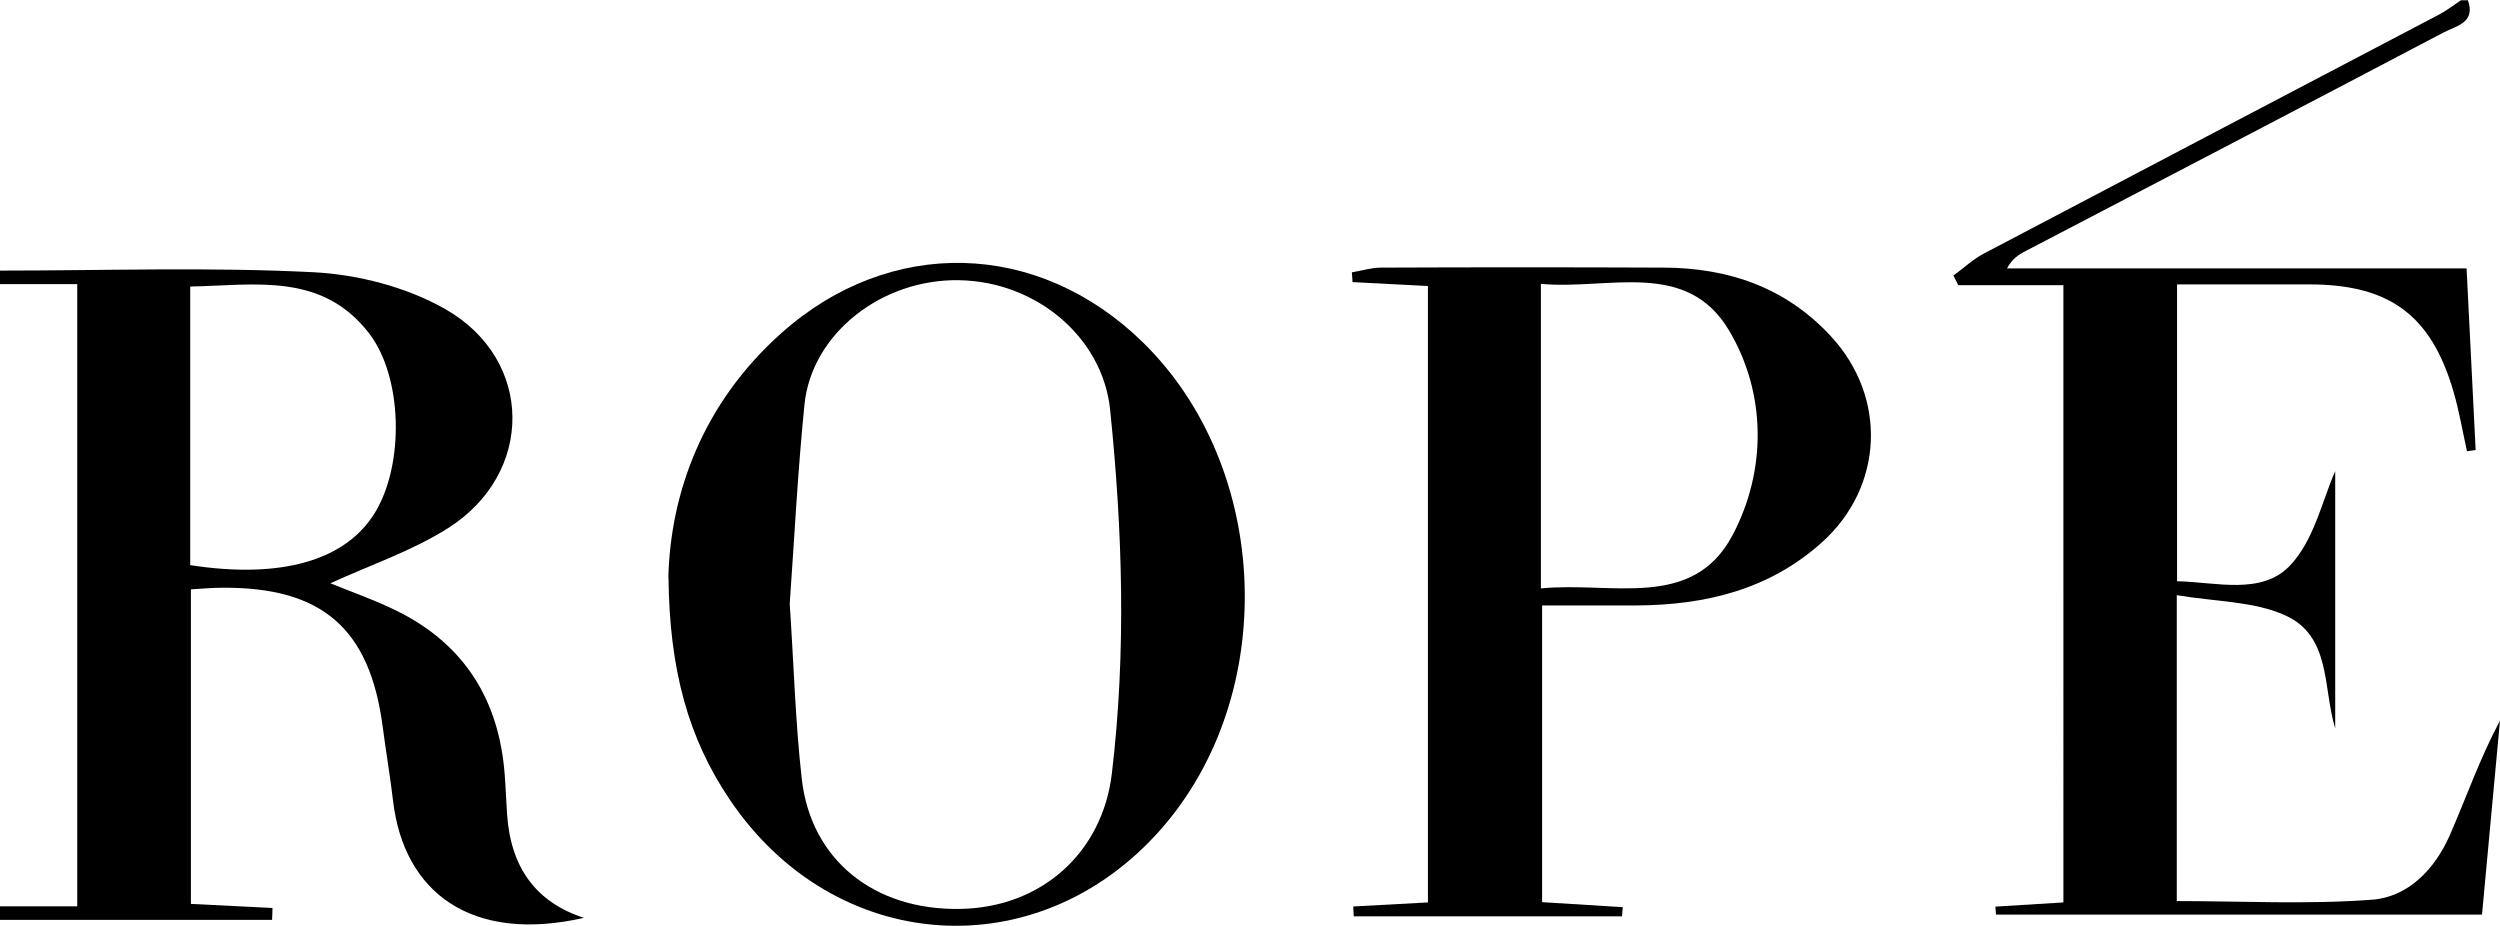
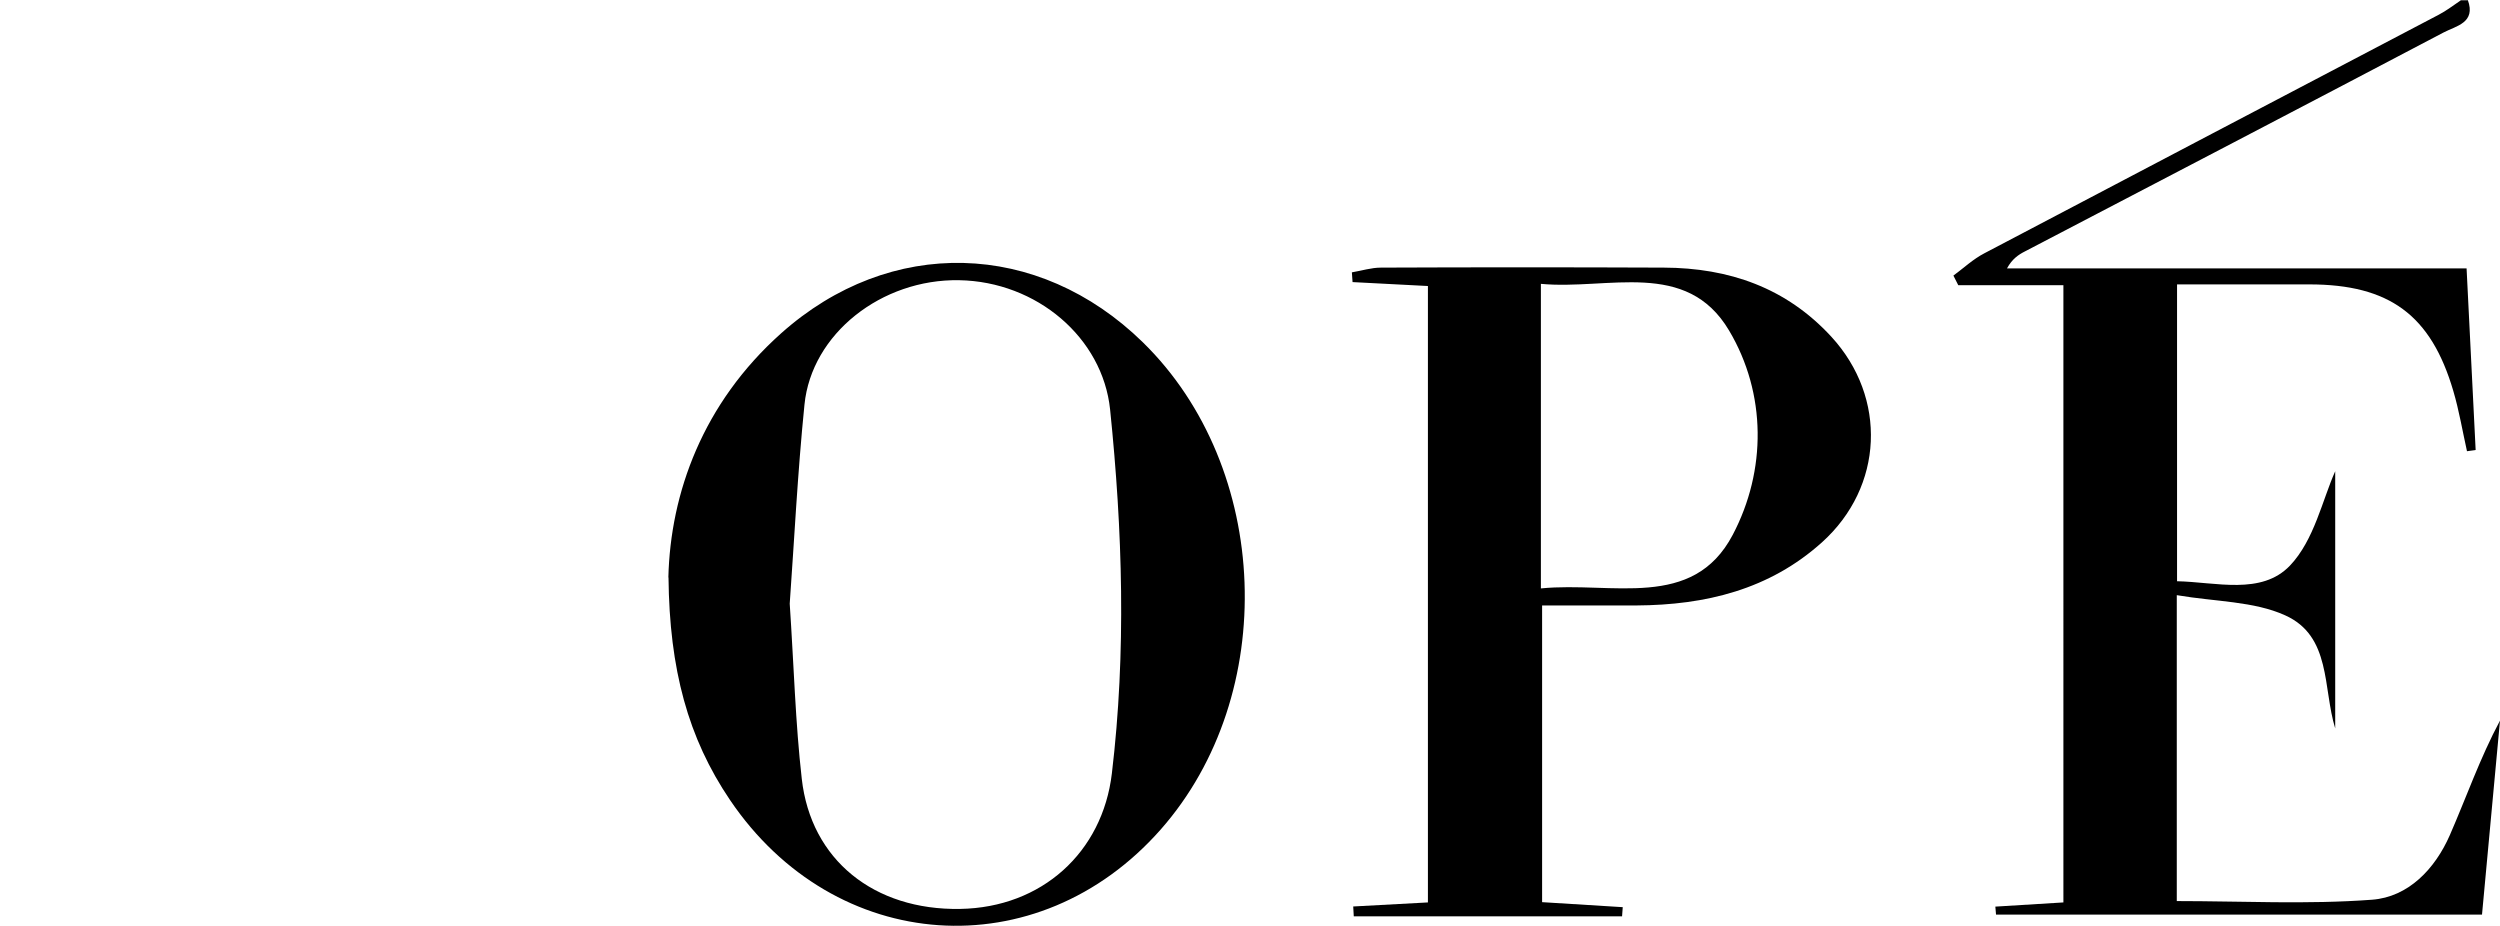
<svg xmlns="http://www.w3.org/2000/svg" id="_レイヤー_2" data-name="レイヤー 2" viewBox="0 0 184.78 68.43">
  <defs>
    <style>
      .cls-1 {
        fill: #000;
        stroke-width: 0px;
      }
    </style>
  </defs>
  <g id="_作業レイヤー" data-name="作業レイヤー">
    <g>
-       <path class="cls-1" d="M0,20c7.72,0,15.46-.27,23.16.12,3.31.17,6.9,1.1,9.76,2.73,6.57,3.75,6.58,12.15.19,16.19-2.71,1.71-5.84,2.76-8.69,4.07,1.5.62,3.34,1.25,5.07,2.12,4.9,2.48,7.39,6.58,7.81,11.97.08,1,.11,2,.18,2.99q.4,5.94,5.68,7.65c-8.33,1.89-13.32-1.88-14.11-8.66-.21-1.82-.53-3.63-.76-5.44-.95-7.29-4.47-10.35-11.86-10.3-.74,0-1.47.07-2.32.12v23.25c2.05.1,4.04.2,6.03.3,0,.29-.02.59-.03.88H0v-1h5.71V21H0v-1ZM14.06,41.77c6.71,1.04,11.47-.34,13.63-3.84,2.22-3.59,2.08-10.09-.43-13.32-3.49-4.49-8.39-3.53-13.2-3.43v20.59Z" />
      <path class="cls-1" d="M182.4,0c.62,1.69-.88,1.92-1.79,2.4-10.3,5.42-20.62,10.79-30.94,16.18-.49.25-.95.56-1.33,1.26h33.97c.23,4.65.45,9.04.67,13.42l-.64.09c-.33-1.48-.58-2.99-1.01-4.45-1.65-5.62-4.73-7.88-10.65-7.88-3.19,0-6.37,0-9.77,0v21.94c2.88.06,6.23,1.05,8.34-1.15,1.8-1.88,2.41-4.89,3.35-6.98v19.01c-.92-2.99-.28-6.82-3.7-8.36-2.32-1.05-5.13-1-8.01-1.49v22.61c4.79,0,9.63.26,14.43-.1,2.69-.2,4.66-2.28,5.75-4.77,1.22-2.79,2.22-5.68,3.71-8.47-.44,4.76-.88,9.53-1.33,14.34h-35.92l-.05-.59c1.64-.1,3.29-.2,5.03-.31V21.08h-7.77c-.12-.24-.24-.48-.36-.71.76-.56,1.46-1.22,2.29-1.65,11.18-5.89,22.39-11.75,33.58-17.63.58-.3,1.1-.71,1.64-1.07.17,0,.34,0,.5,0Z" />
      <path class="cls-1" d="M49.4,42.68c.15-6.23,2.54-12.87,8.33-18.04,8.05-7.19,19-6.91,26.74.66,9.49,9.28,10.11,26.04,1.32,36.01-9.09,10.31-24.09,9.28-31.84-2.19-3.09-4.57-4.47-9.63-4.54-16.44ZM58.37,44.62c.31,4.64.42,8.81.89,12.94.67,6,5.35,9.73,11.7,9.62,6.05-.1,10.53-4.19,11.22-10.01,1.07-8.98.79-17.94-.13-26.9-.55-5.31-5.42-9.46-11.16-9.56-5.73-.1-10.91,3.96-11.43,9.2-.51,5.05-.76,10.12-1.09,14.71Z" />
      <path class="cls-1" d="M100.01,67c1.79-.1,3.57-.19,5.53-.3V21.14c-1.88-.1-3.73-.2-5.57-.29-.02-.24-.04-.48-.05-.72.72-.12,1.43-.35,2.15-.35,6.97-.03,13.93-.03,20.9,0,4.83.02,9.05,1.48,12.39,5.11,4.14,4.51,3.86,11.09-.69,15.19-3.89,3.5-8.61,4.64-13.71,4.67-2.26.01-4.51,0-6.98,0v21.93c1.99.12,3.98.25,5.96.37-.02.23-.03.45-.05.68h-19.83c-.01-.24-.03-.48-.04-.72ZM113.9,43.49c5.24-.52,11.22,1.65,14.17-3.96,2.5-4.75,2.5-10.44-.27-15.1-3.15-5.31-8.94-2.98-13.91-3.45v22.51Z" />
    </g>
  </g>
</svg>